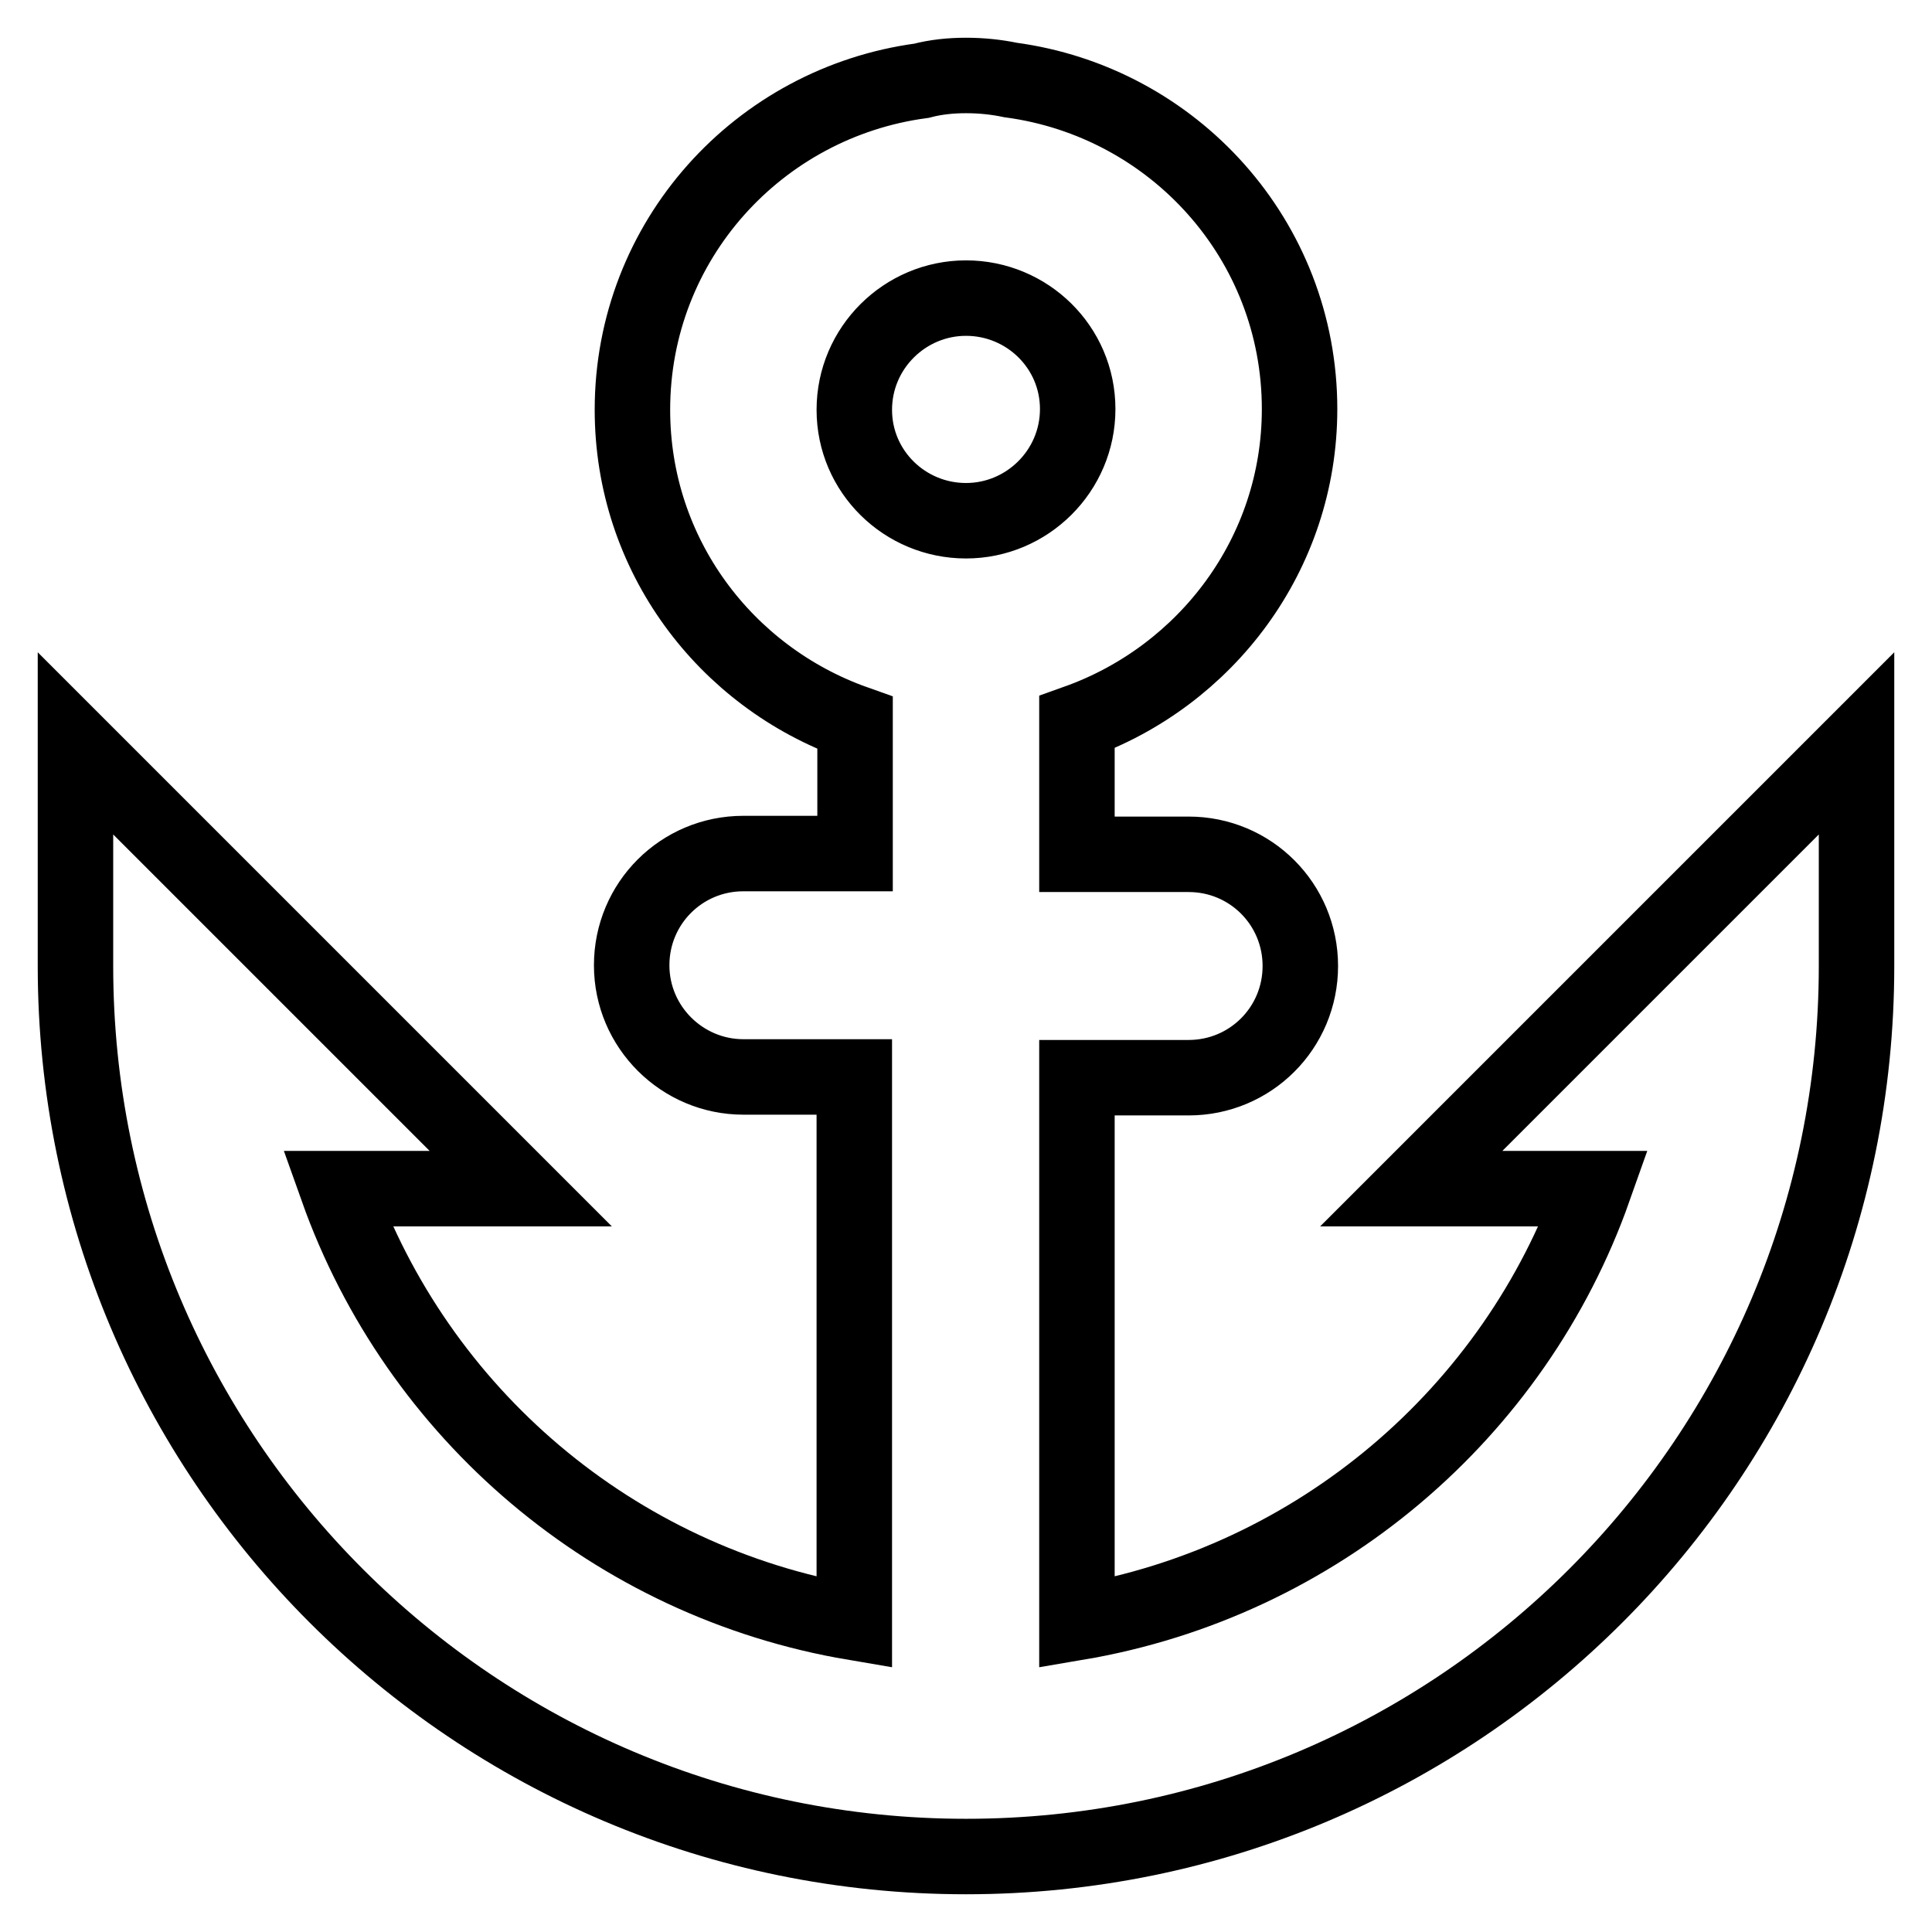
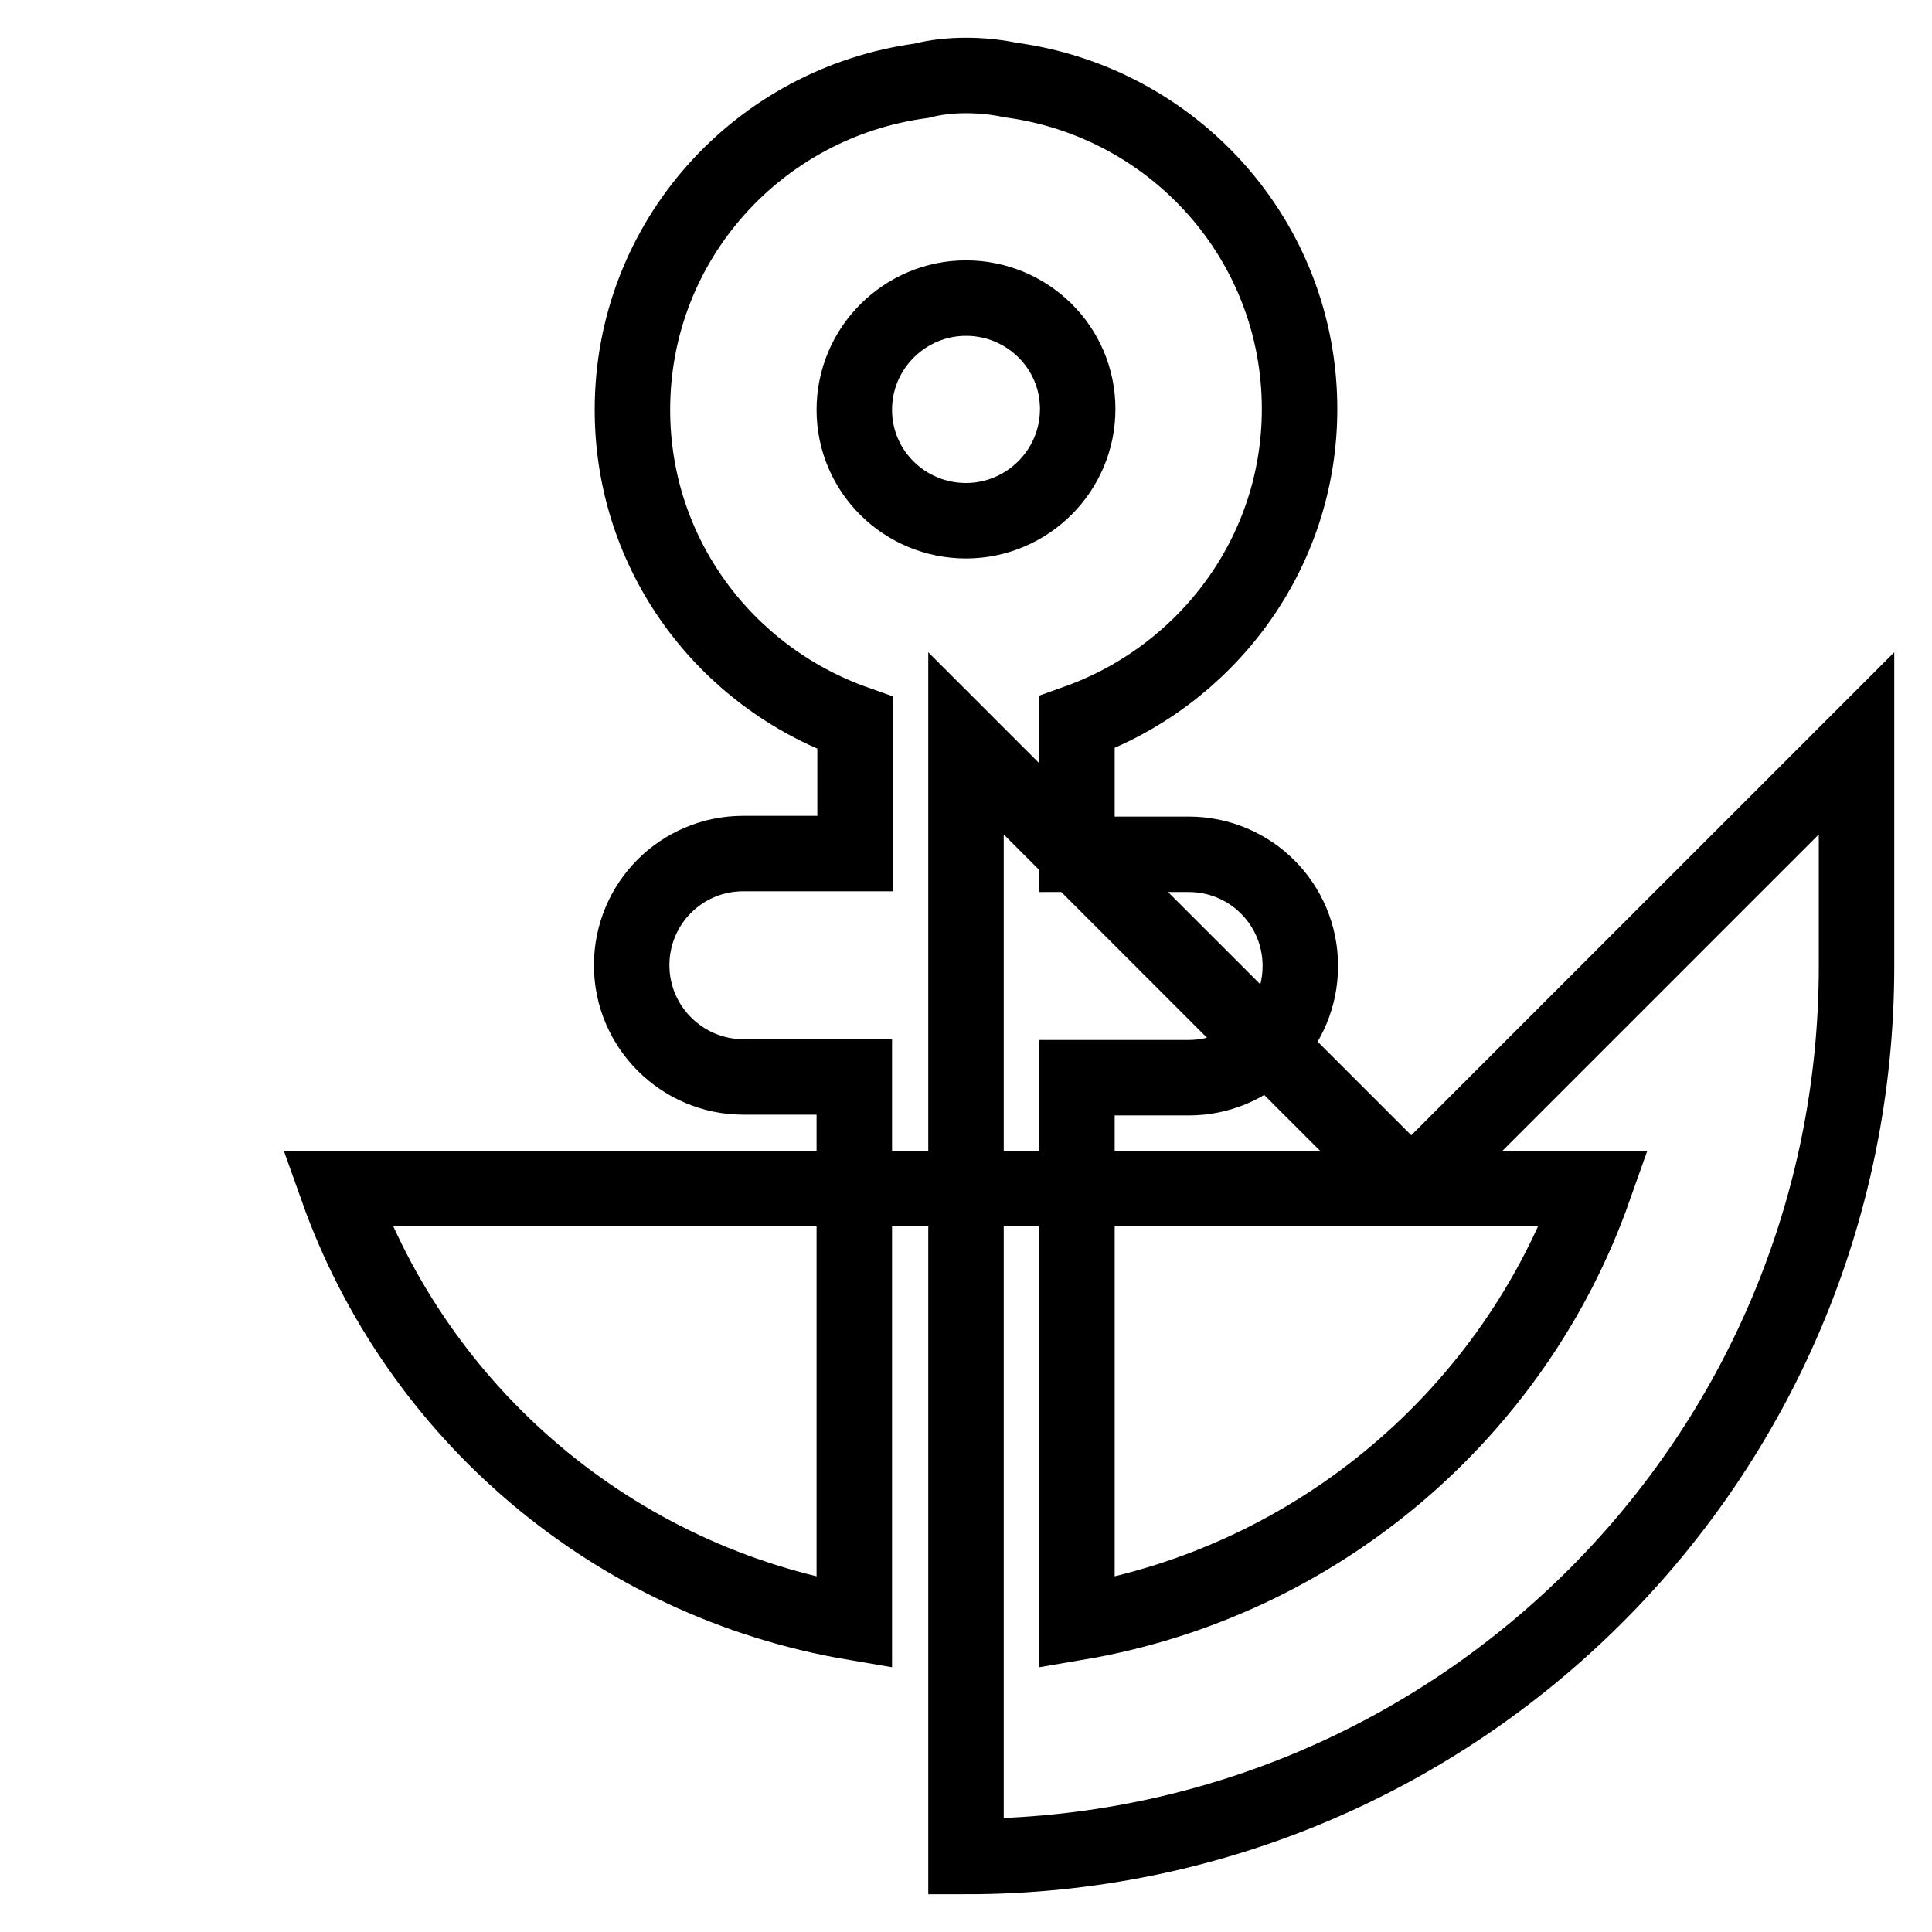
<svg xmlns="http://www.w3.org/2000/svg" version="1.1" x="0px" y="0px" viewBox="0 0 256 256" enable-background="new 0 0 256 256" xml:space="preserve">
  <g>
-     <path stroke-width="10" fill-opacity="0" stroke="#000000" d="M128,246c-65.2,0-118-52.8-118-118l0,0V98.5l59,59H44.7c10.6,29.8,36.6,52.1,68.5,57.5v-72.3H98.5 c-8.1,0-14.8-6.6-14.8-14.8c0-8.2,6.6-14.8,14.8-14.8h14.8V95.8c-17.2-6.1-29.5-22.3-29.5-41.5c0-22.4,16.7-40.7,38.3-43.6 C124,10.2,126,10,128,10c2,0,4,0.2,5.9,0.6c21.6,2.9,38.3,21.2,38.3,43.6c0,19.2-12.4,35.4-29.5,41.5v17.5h14.8 c8.2,0,14.8,6.6,14.8,14.8c0,8.2-6.6,14.8-14.8,14.8h-14.8V215c31.9-5.4,58-27.8,68.5-57.5H187l59-59V128l0,0 C246,193.2,193.2,246,128,246z M128,39.5c-8.1,0-14.8,6.6-14.8,14.8S119.9,69,128,69c8.1,0,14.8-6.6,14.8-14.8S136.1,39.5,128,39.5 z" />
+     <path stroke-width="10" fill-opacity="0" stroke="#000000" d="M128,246l0,0V98.5l59,59H44.7c10.6,29.8,36.6,52.1,68.5,57.5v-72.3H98.5 c-8.1,0-14.8-6.6-14.8-14.8c0-8.2,6.6-14.8,14.8-14.8h14.8V95.8c-17.2-6.1-29.5-22.3-29.5-41.5c0-22.4,16.7-40.7,38.3-43.6 C124,10.2,126,10,128,10c2,0,4,0.2,5.9,0.6c21.6,2.9,38.3,21.2,38.3,43.6c0,19.2-12.4,35.4-29.5,41.5v17.5h14.8 c8.2,0,14.8,6.6,14.8,14.8c0,8.2-6.6,14.8-14.8,14.8h-14.8V215c31.9-5.4,58-27.8,68.5-57.5H187l59-59V128l0,0 C246,193.2,193.2,246,128,246z M128,39.5c-8.1,0-14.8,6.6-14.8,14.8S119.9,69,128,69c8.1,0,14.8-6.6,14.8-14.8S136.1,39.5,128,39.5 z" />
  </g>
</svg>